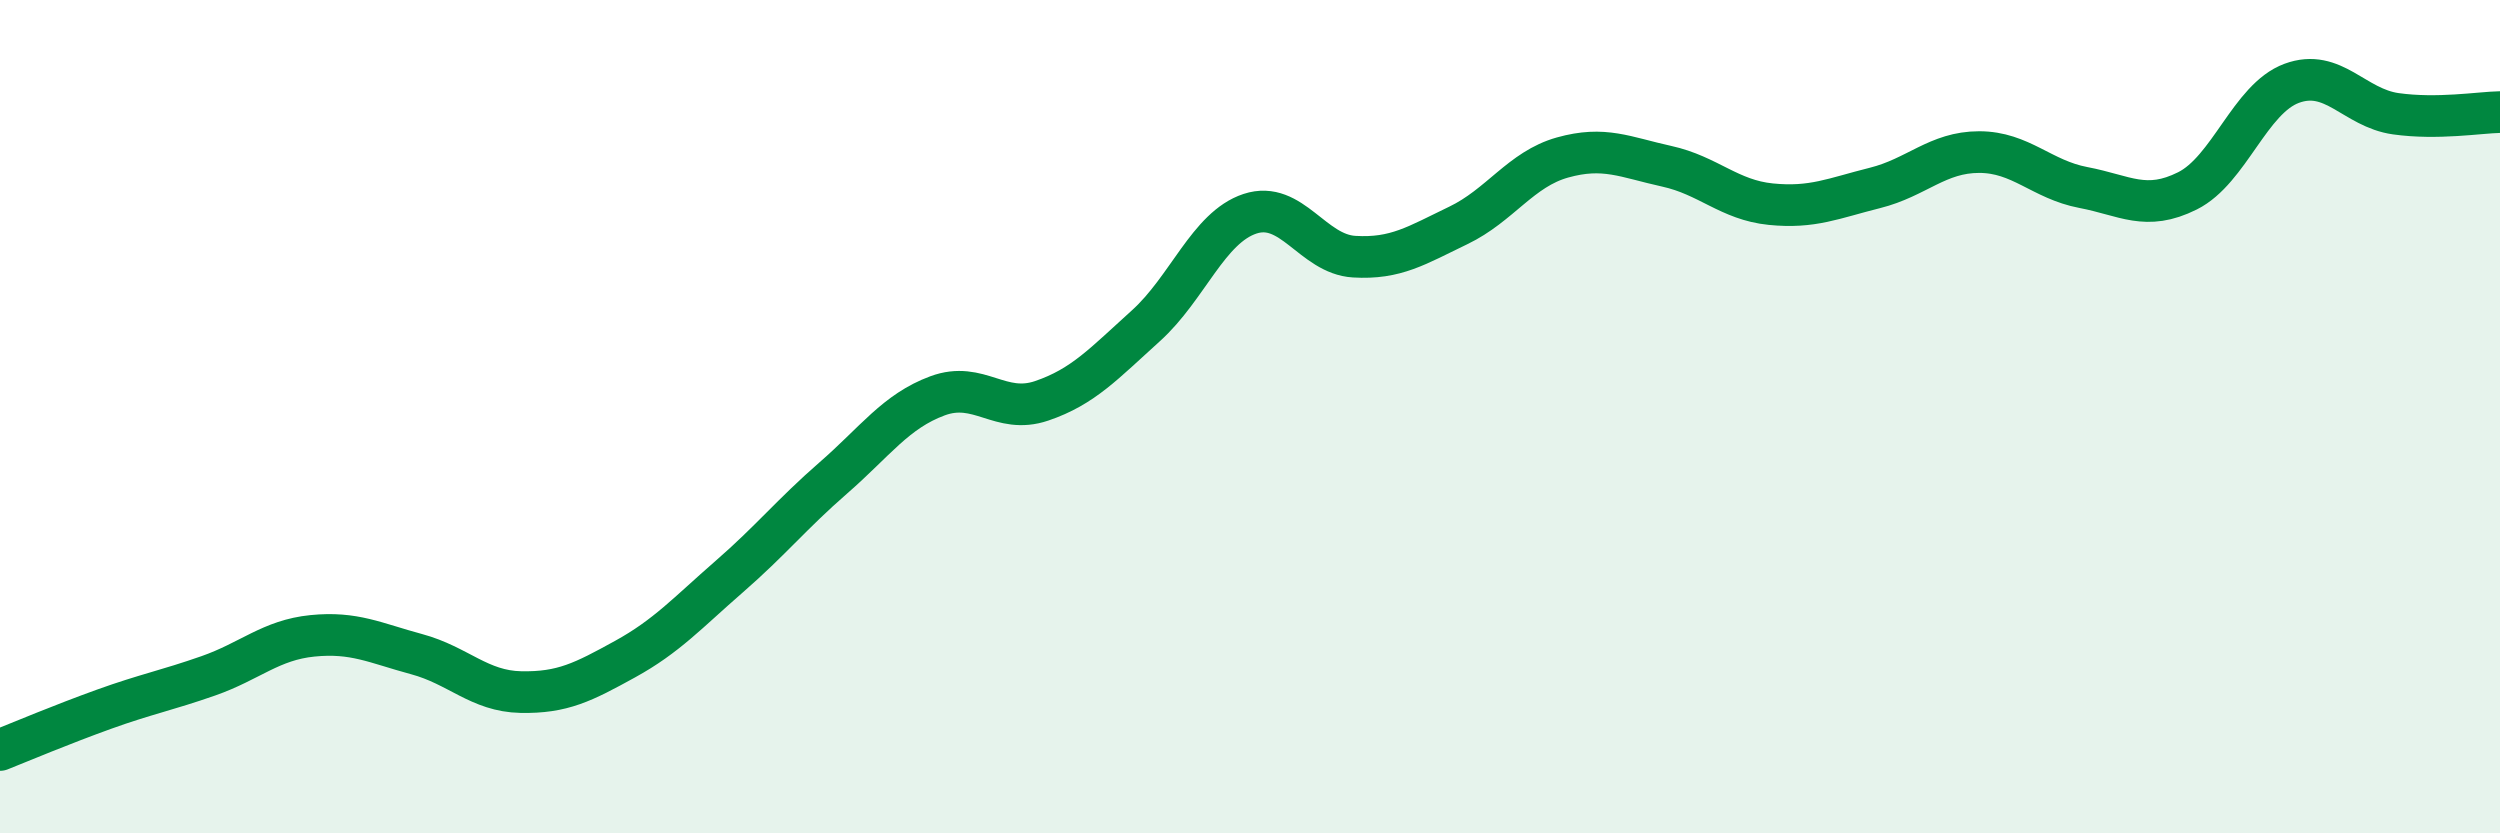
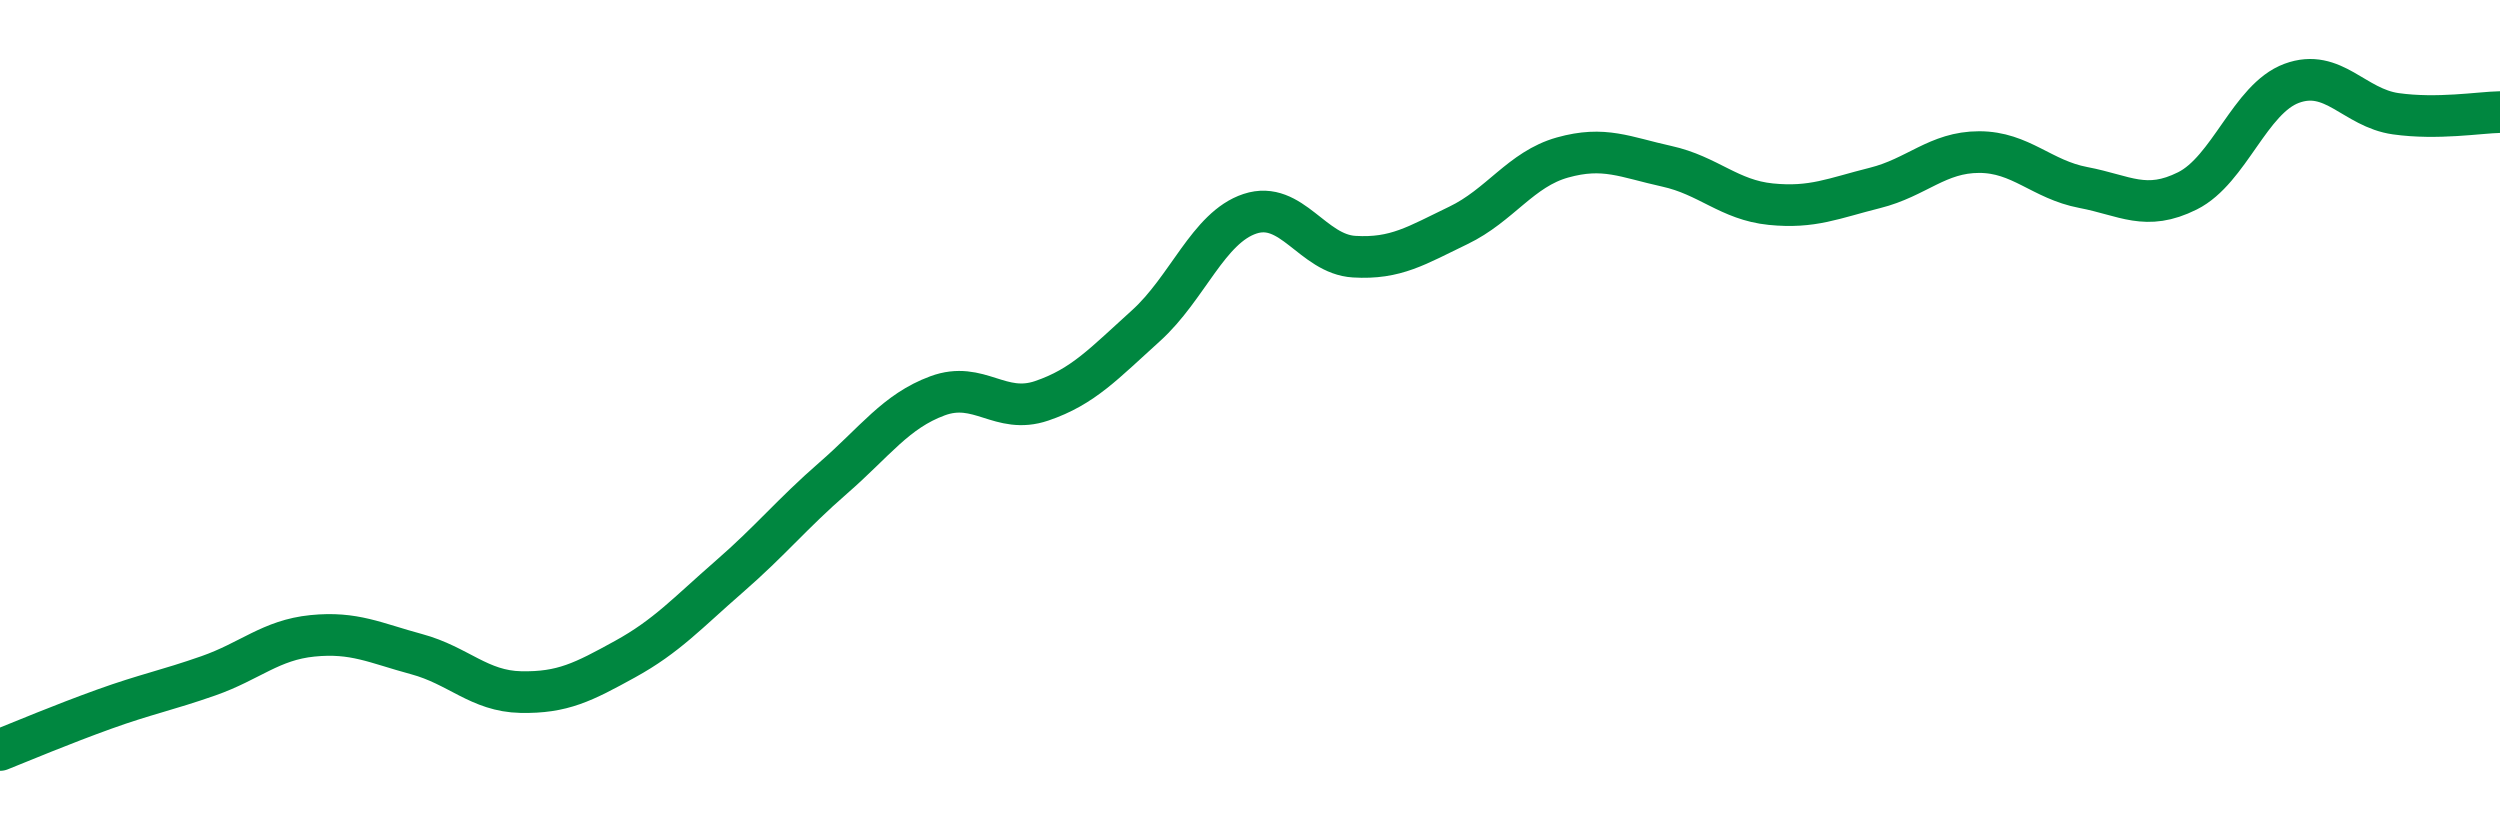
<svg xmlns="http://www.w3.org/2000/svg" width="60" height="20" viewBox="0 0 60 20">
-   <path d="M 0,18 C 0.5,17.8 1.5,17.38 2.5,17.02 C 3.5,16.66 4,16.57 5,16.22 C 6,15.87 6.5,15.36 7.5,15.26 C 8.5,15.16 9,15.43 10,15.7 C 11,15.97 11.5,16.59 12.5,16.61 C 13.5,16.63 14,16.37 15,15.82 C 16,15.27 16.5,14.71 17.5,13.84 C 18.5,12.97 19,12.34 20,11.47 C 21,10.6 21.5,9.87 22.5,9.5 C 23.5,9.13 24,9.96 25,9.62 C 26,9.28 26.5,8.72 27.5,7.82 C 28.5,6.92 29,5.46 30,5.13 C 31,4.8 31.5,6.1 32.5,6.16 C 33.5,6.22 34,5.89 35,5.41 C 36,4.93 36.5,4.06 37.5,3.78 C 38.5,3.5 39,3.77 40,3.99 C 41,4.21 41.5,4.8 42.5,4.9 C 43.5,5 44,4.76 45,4.51 C 46,4.26 46.5,3.65 47.5,3.65 C 48.5,3.65 49,4.31 50,4.5 C 51,4.69 51.5,5.08 52.5,4.58 C 53.5,4.08 54,2.37 55,2 C 56,1.63 56.5,2.59 57.5,2.73 C 58.5,2.87 59.5,2.7 60,2.69L60 20L0 20Z" fill="#008740" opacity="0.1" stroke-linecap="round" stroke-linejoin="round" />
  <path d="M 0,18 C 0.5,17.8 1.5,17.38 2.5,17.02 C 3.5,16.66 4,16.57 5,16.22 C 6,15.87 6.5,15.36 7.5,15.26 C 8.5,15.16 9,15.43 10,15.7 C 11,15.97 11.5,16.59 12.5,16.61 C 13.5,16.63 14,16.37 15,15.82 C 16,15.27 16.5,14.71 17.5,13.84 C 18.5,12.97 19,12.34 20,11.47 C 21,10.6 21.5,9.87 22.5,9.5 C 23.5,9.13 24,9.96 25,9.62 C 26,9.28 26.5,8.72 27.5,7.82 C 28.5,6.92 29,5.46 30,5.13 C 31,4.8 31.5,6.1 32.5,6.16 C 33.5,6.22 34,5.89 35,5.41 C 36,4.93 36.5,4.06 37.5,3.78 C 38.5,3.5 39,3.77 40,3.99 C 41,4.21 41.5,4.8 42.5,4.9 C 43.5,5 44,4.76 45,4.51 C 46,4.26 46.5,3.65 47.5,3.65 C 48.5,3.65 49,4.31 50,4.5 C 51,4.69 51.5,5.08 52.5,4.58 C 53.5,4.08 54,2.37 55,2 C 56,1.63 56.5,2.59 57.5,2.73 C 58.5,2.87 59.5,2.7 60,2.69" stroke="#008740" stroke-width="1" fill="none" stroke-linecap="round" stroke-linejoin="round" />
</svg>